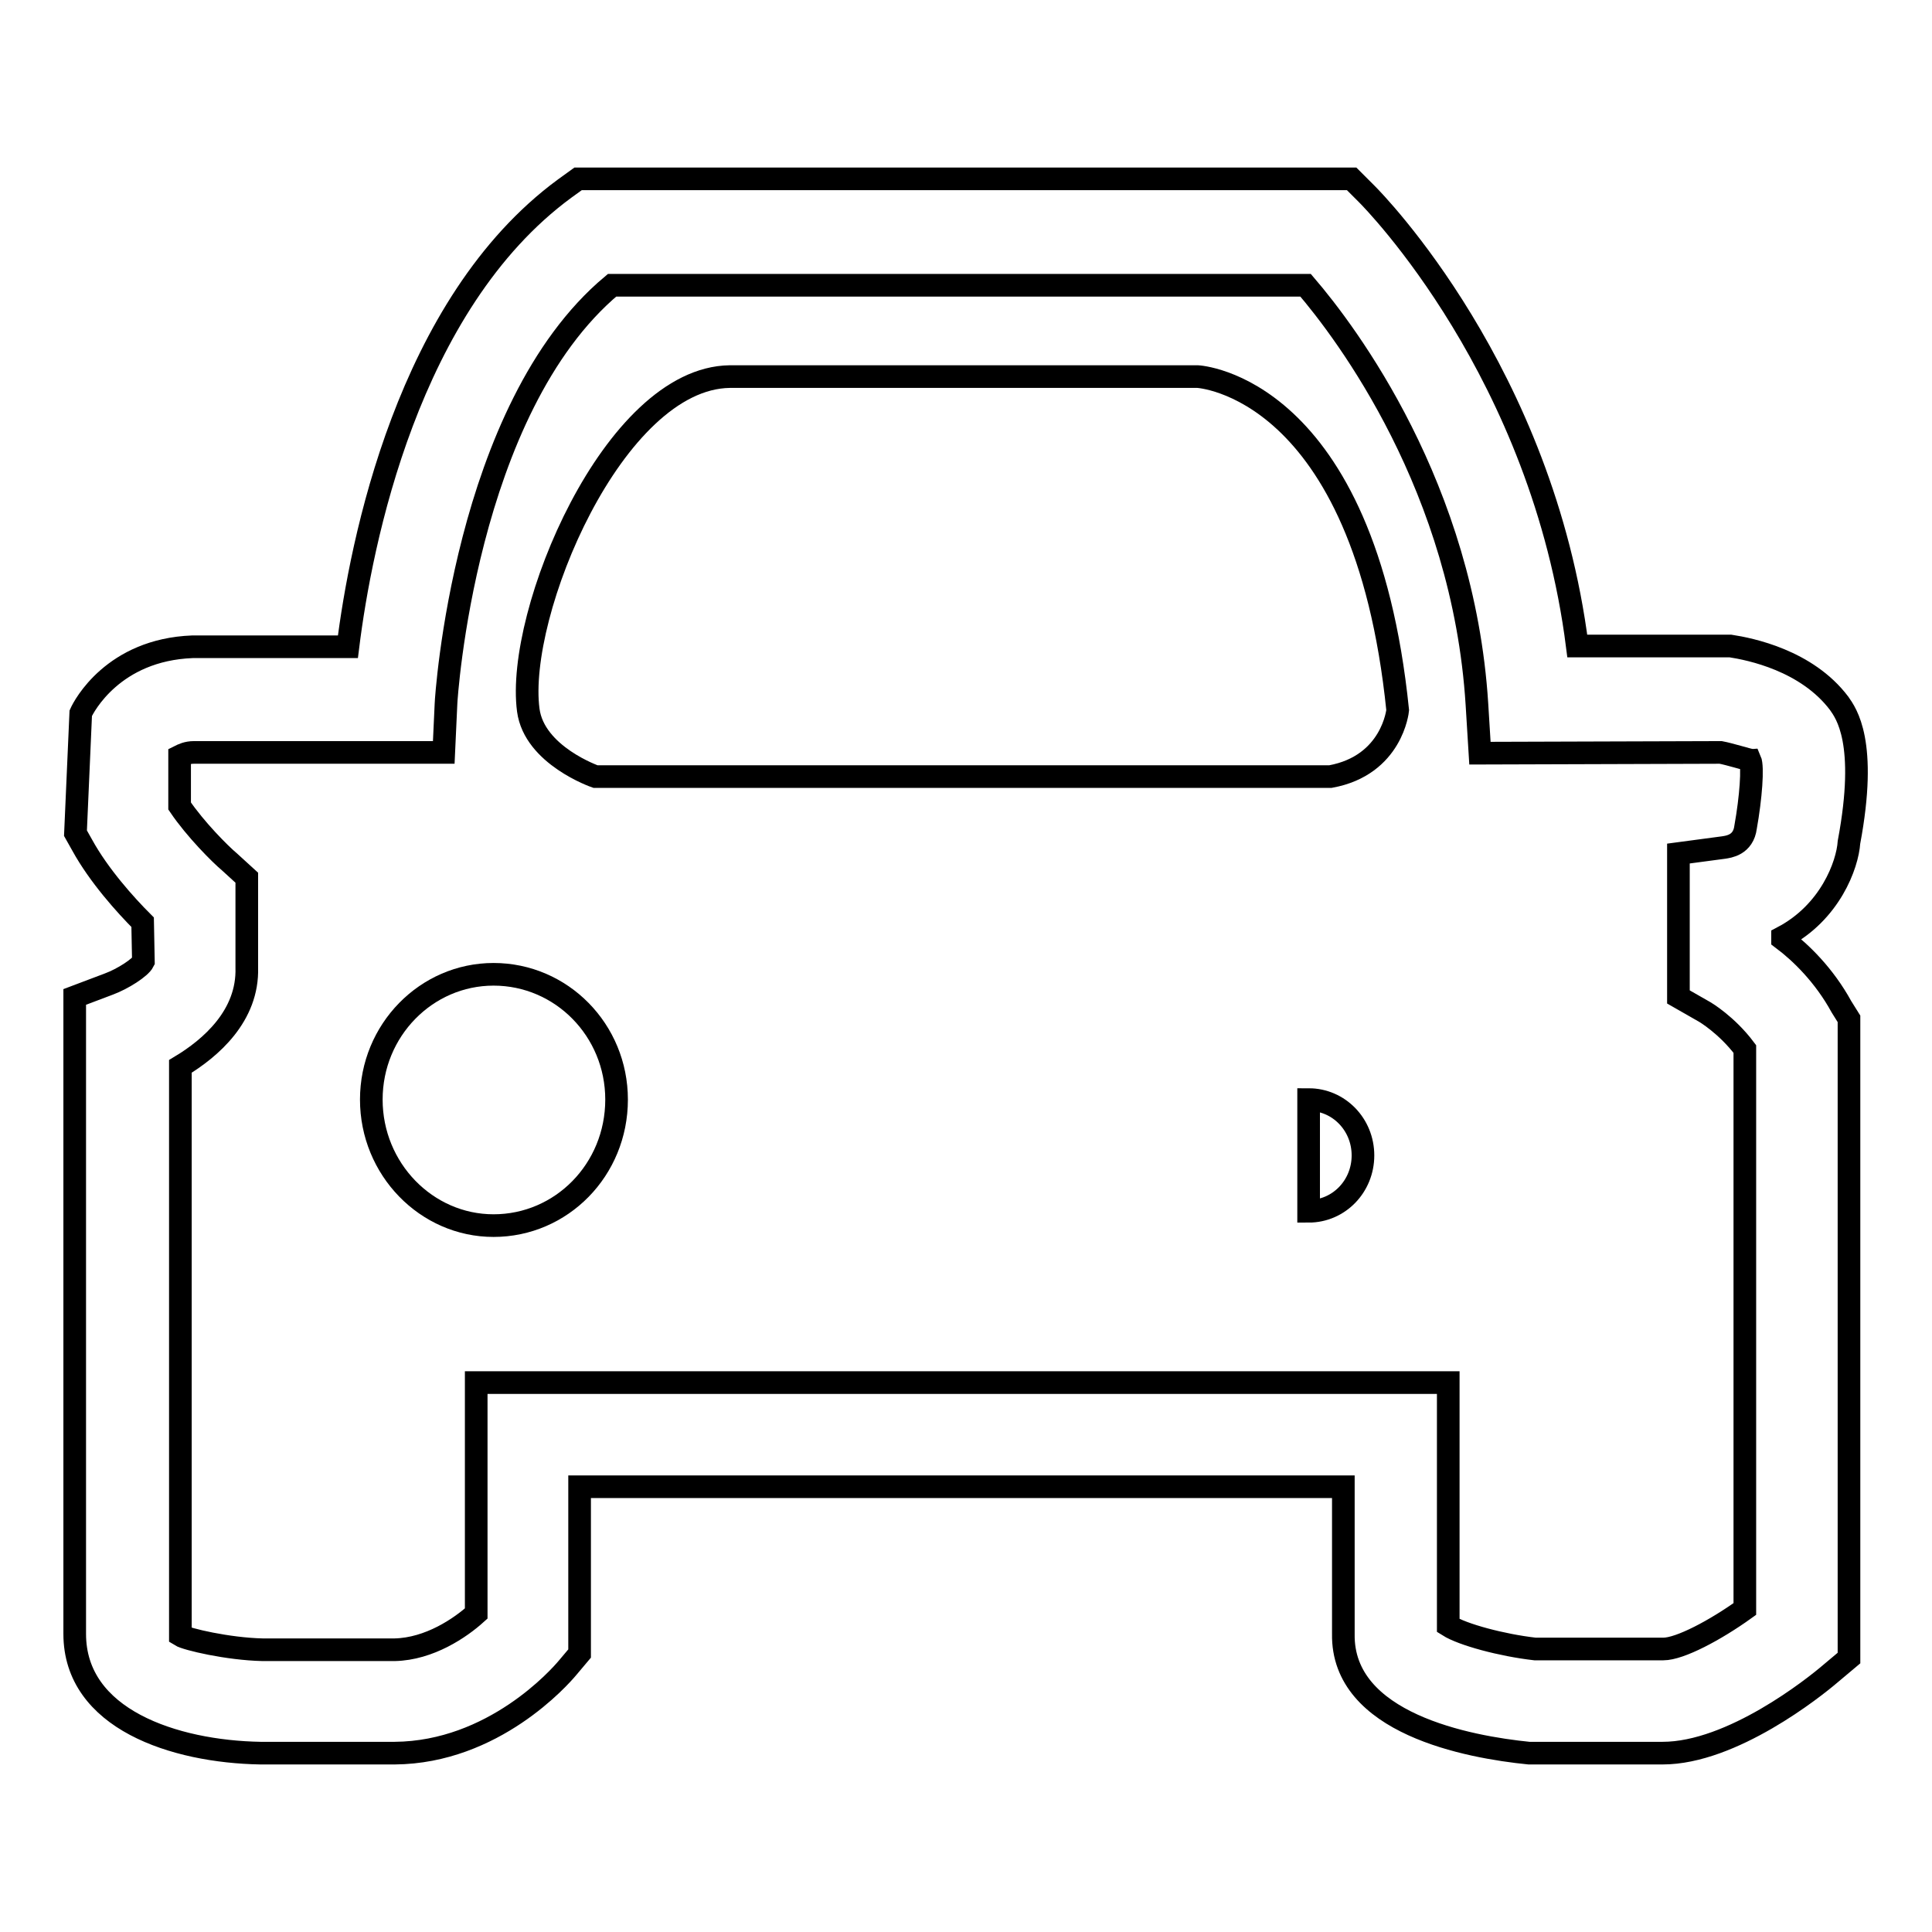
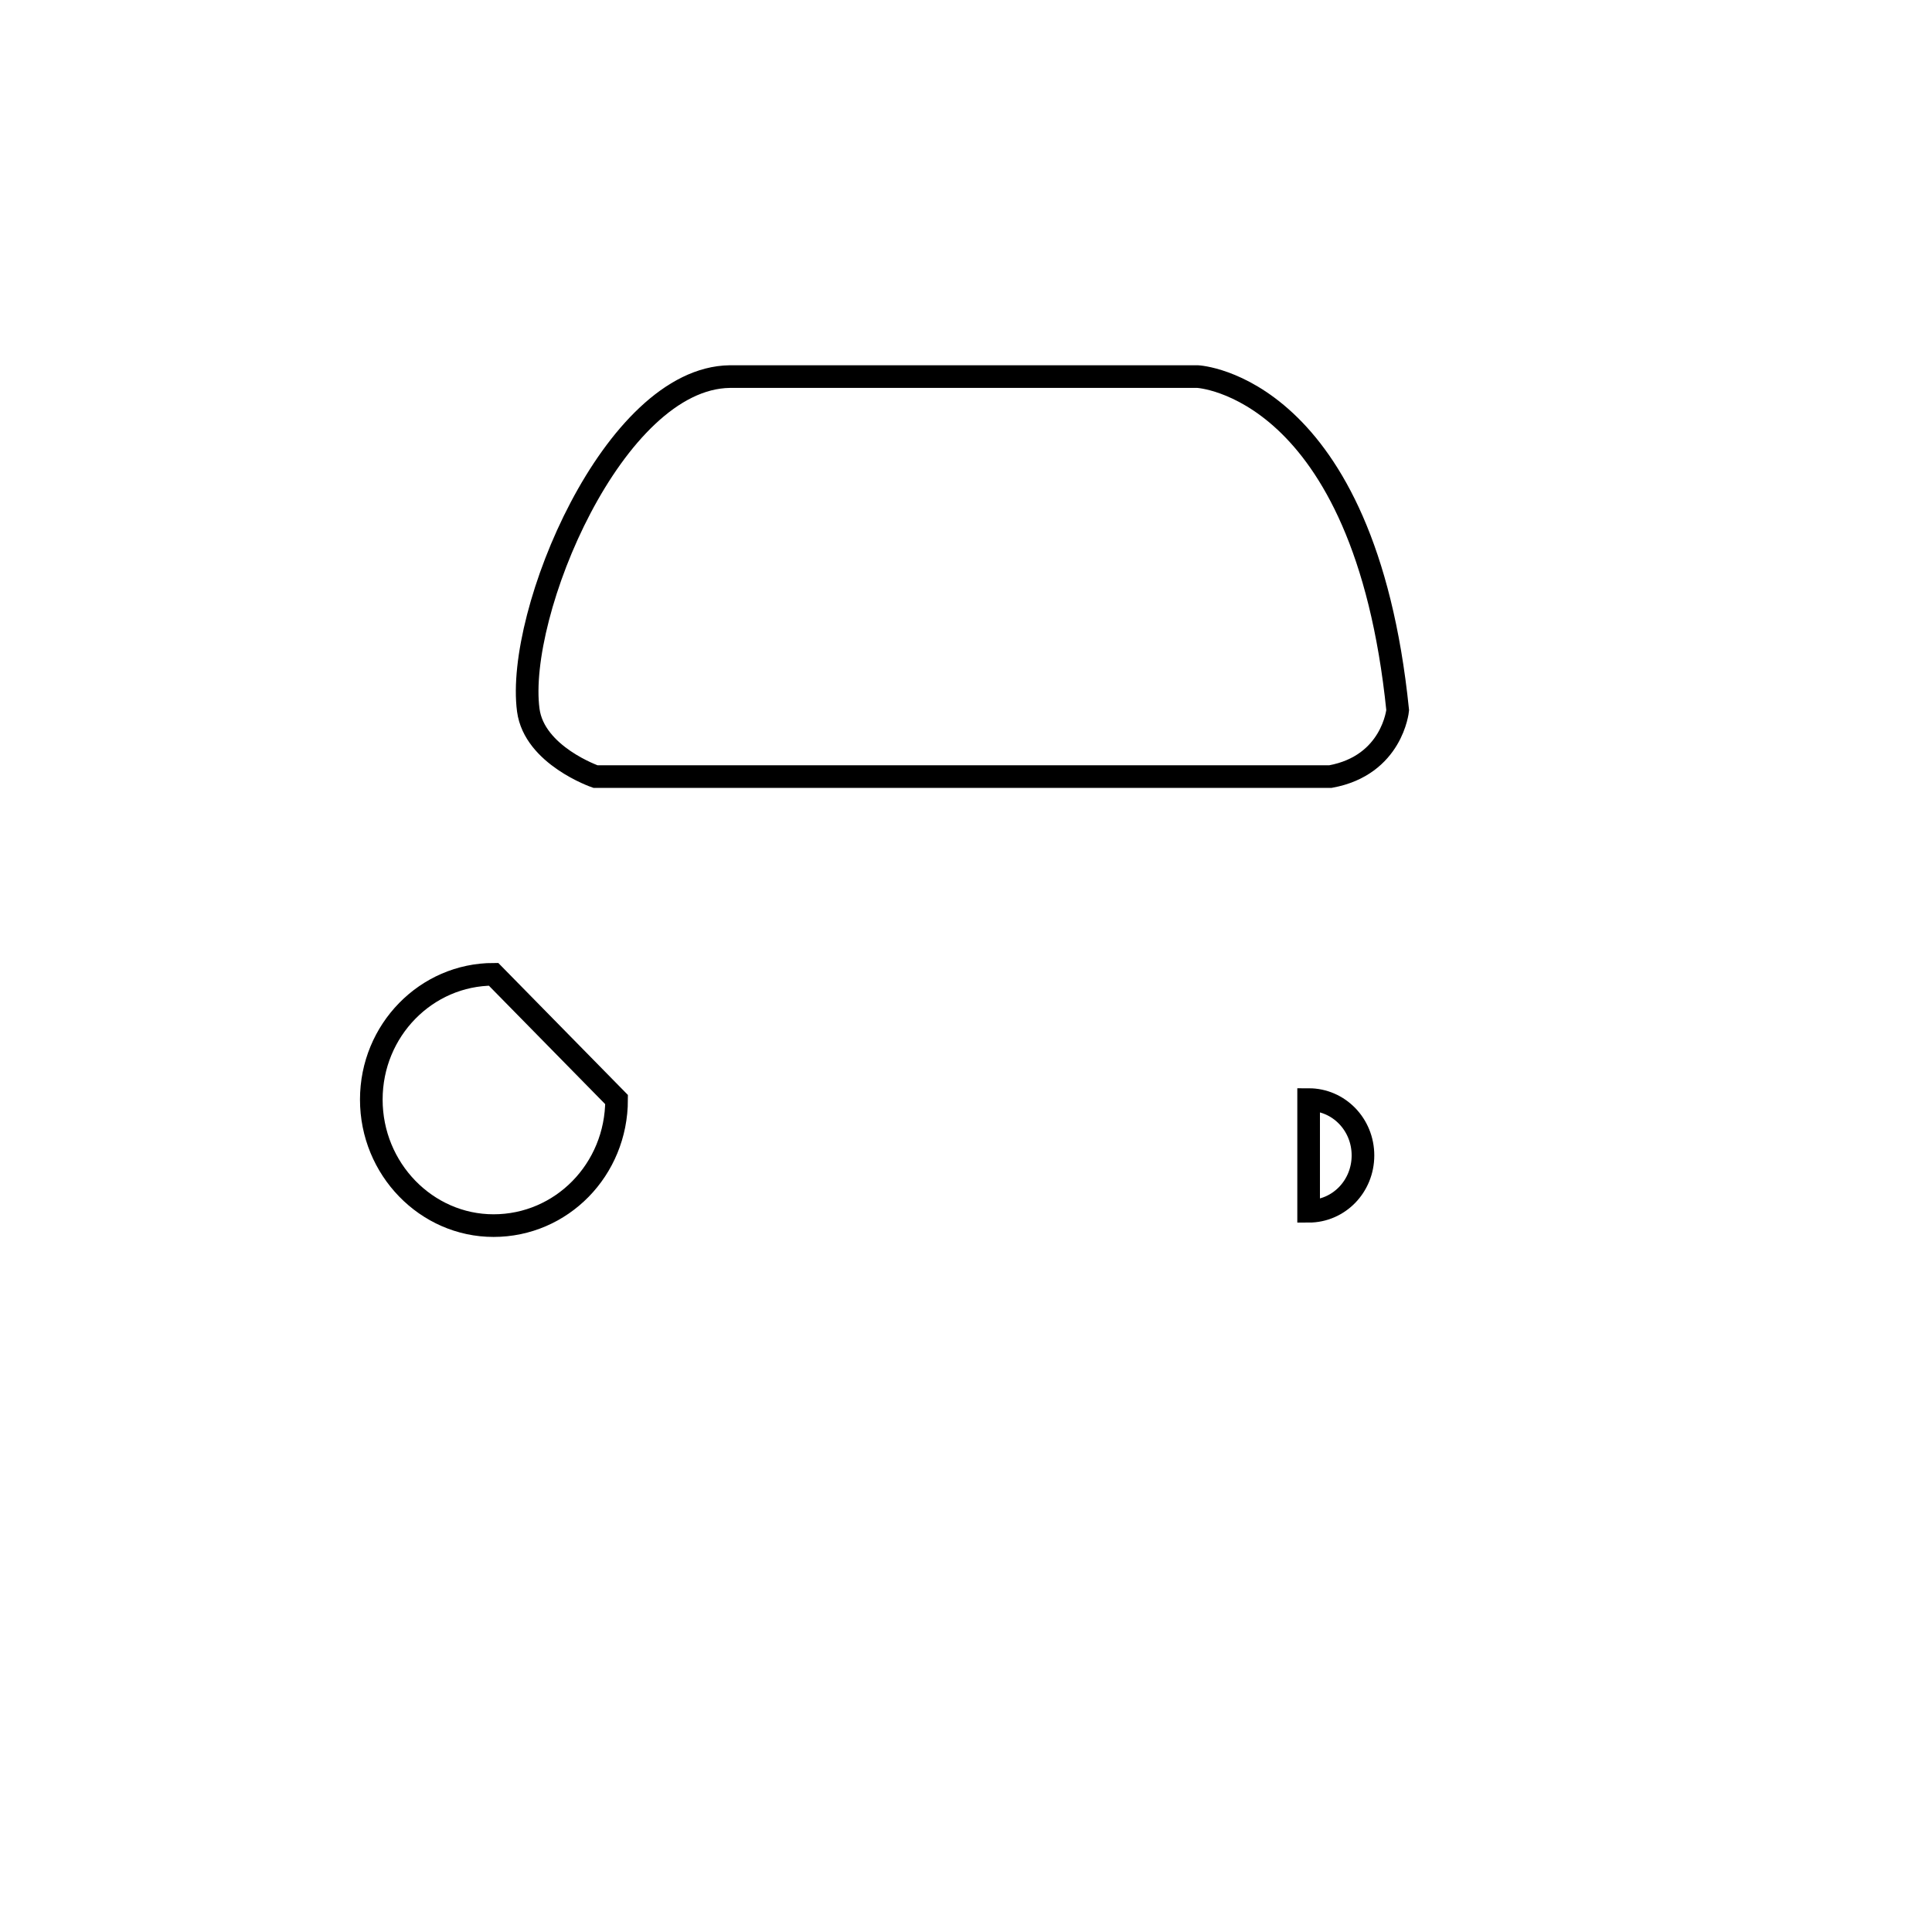
<svg xmlns="http://www.w3.org/2000/svg" version="1.1" x="0px" y="0px" viewBox="0 0 256 256" enable-background="new 0 0 256 256" xml:space="preserve">
  <g>
    <g>
-       <path stroke-width="3" fill-opacity="0" stroke="#000000" d="M236.2,124.4v-0.2c6.3-3.3,8.6-9.6,8.8-12.6c2.5-13.3-0.4-17.1-1.3-18.4c-4.3-5.7-11.8-7.2-14.4-7.6H209c-4.6-36.2-26.9-58.9-27.9-59.9l-2-2H76.6L74.8,25C54,40.3,47.8,72,46.1,85.7H25.5c-10.5,0.4-14.4,7.9-14.8,8.8L10,110.4l0.9,1.6c2.2,4,5.7,7.9,8,10.2l0.1,5.2c-0.4,0.8-2.7,2.3-4.6,3l-4.5,1.7v84.4c0,11.3,13.2,15.6,24.6,15.8h17.8c13.1-0.1,21.9-10.1,22.9-11.3l1.6-1.9v-22.1h101.2v19.5c-0.2,11.9,16.6,15,24.6,15.8h17.7c9.2,0,20.1-8.7,22.2-10.5l2.5-2.1V135l-1-1.6C241.7,129.2,238.6,126.2,236.2,124.4z M231.3,109.6c-0.3,2.4-2.3,2.6-2.9,2.7l-6,0.8l0,19l3.5,2c0,0,2.9,1.7,5.3,4.9v74.2c-3.9,2.8-8.6,5.3-10.8,5.3l-17,0c-4.4-0.5-9.6-1.9-11.5-3.1v-32.2H63.1v30.6c-2.1,1.9-6.2,4.7-10.8,4.8H34.8c-4.6-0.1-10.1-1.4-10.9-1.9v-75.4c4-2.4,9-6.7,8.8-13.1v-11.9l-2.3-2.1c-1.2-1-4.5-4.3-6.6-7.4v-6.6c0.4-0.2,1-0.5,1.9-0.5h33.1l0.3-6.5c0-0.4,2.4-39,22-55.4h91.9c5.4,6.3,20.9,26.8,22.7,55.5l0.4,6.5l31.9-0.1c1.1,0.2,3.7,1,3.9,1C232.3,101.6,232,105.7,231.3,109.6z" />
      <path stroke-width="3" fill-opacity="0" stroke="#000000" d="M173.4,145.7c4,0,7.2,3.3,7.2,7.4s-3.2,7.4-7.2,7.4V145.7z" />
-       <path stroke-width="3" fill-opacity="0" stroke="#000000" d="M65.4,129.1c-8.9,0-16.2,7.4-16.2,16.6c0,9.2,7.3,16.7,16.2,16.7c9,0,16.3-7.4,16.3-16.7C81.7,136.5,74.4,129.1,65.4,129.1z" />
+       <path stroke-width="3" fill-opacity="0" stroke="#000000" d="M65.4,129.1c-8.9,0-16.2,7.4-16.2,16.6c0,9.2,7.3,16.7,16.2,16.7c9,0,16.3-7.4,16.3-16.7z" />
      <path stroke-width="3" fill-opacity="0" stroke="#000000" d="M78.9,102.9h97.4c8.2-1.5,8.9-8.8,8.9-8.8c-4.4-43.1-26.5-44.2-26.5-44.2h-62C81.3,50.1,68.3,81.3,70,94.1C70.8,100.1,78.9,102.9,78.9,102.9z" />
    </g>
  </g>
</svg>